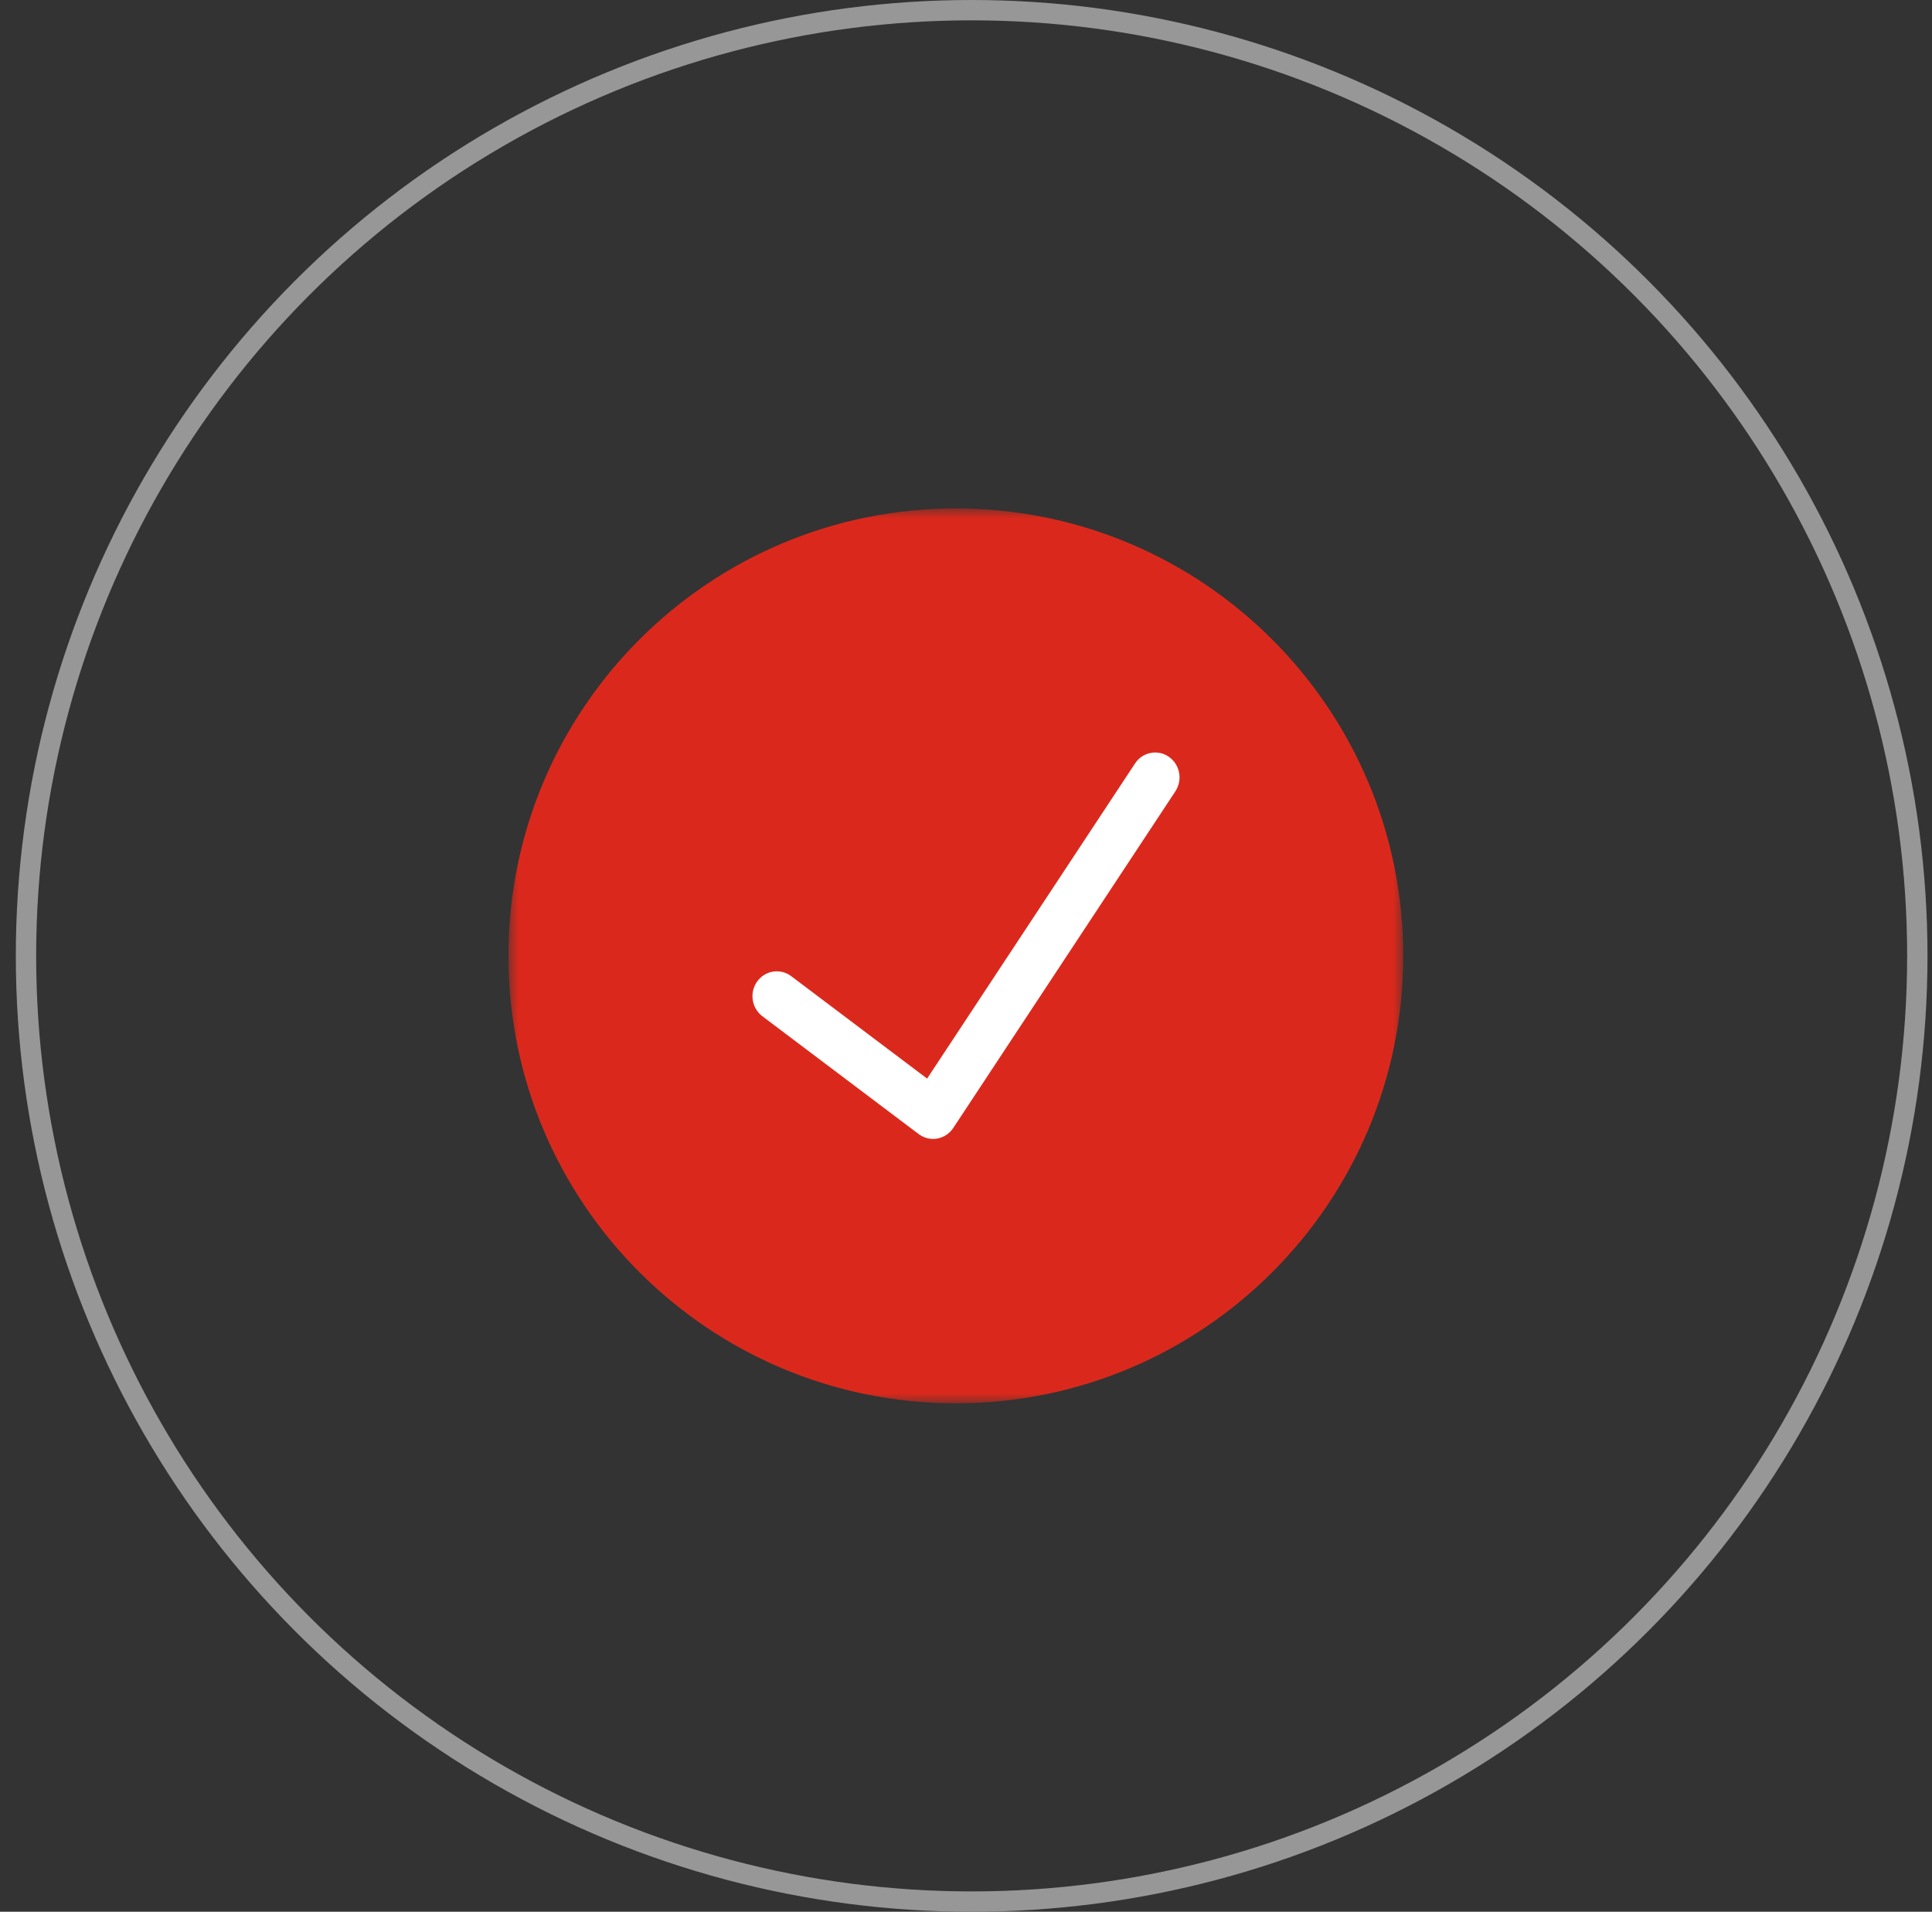
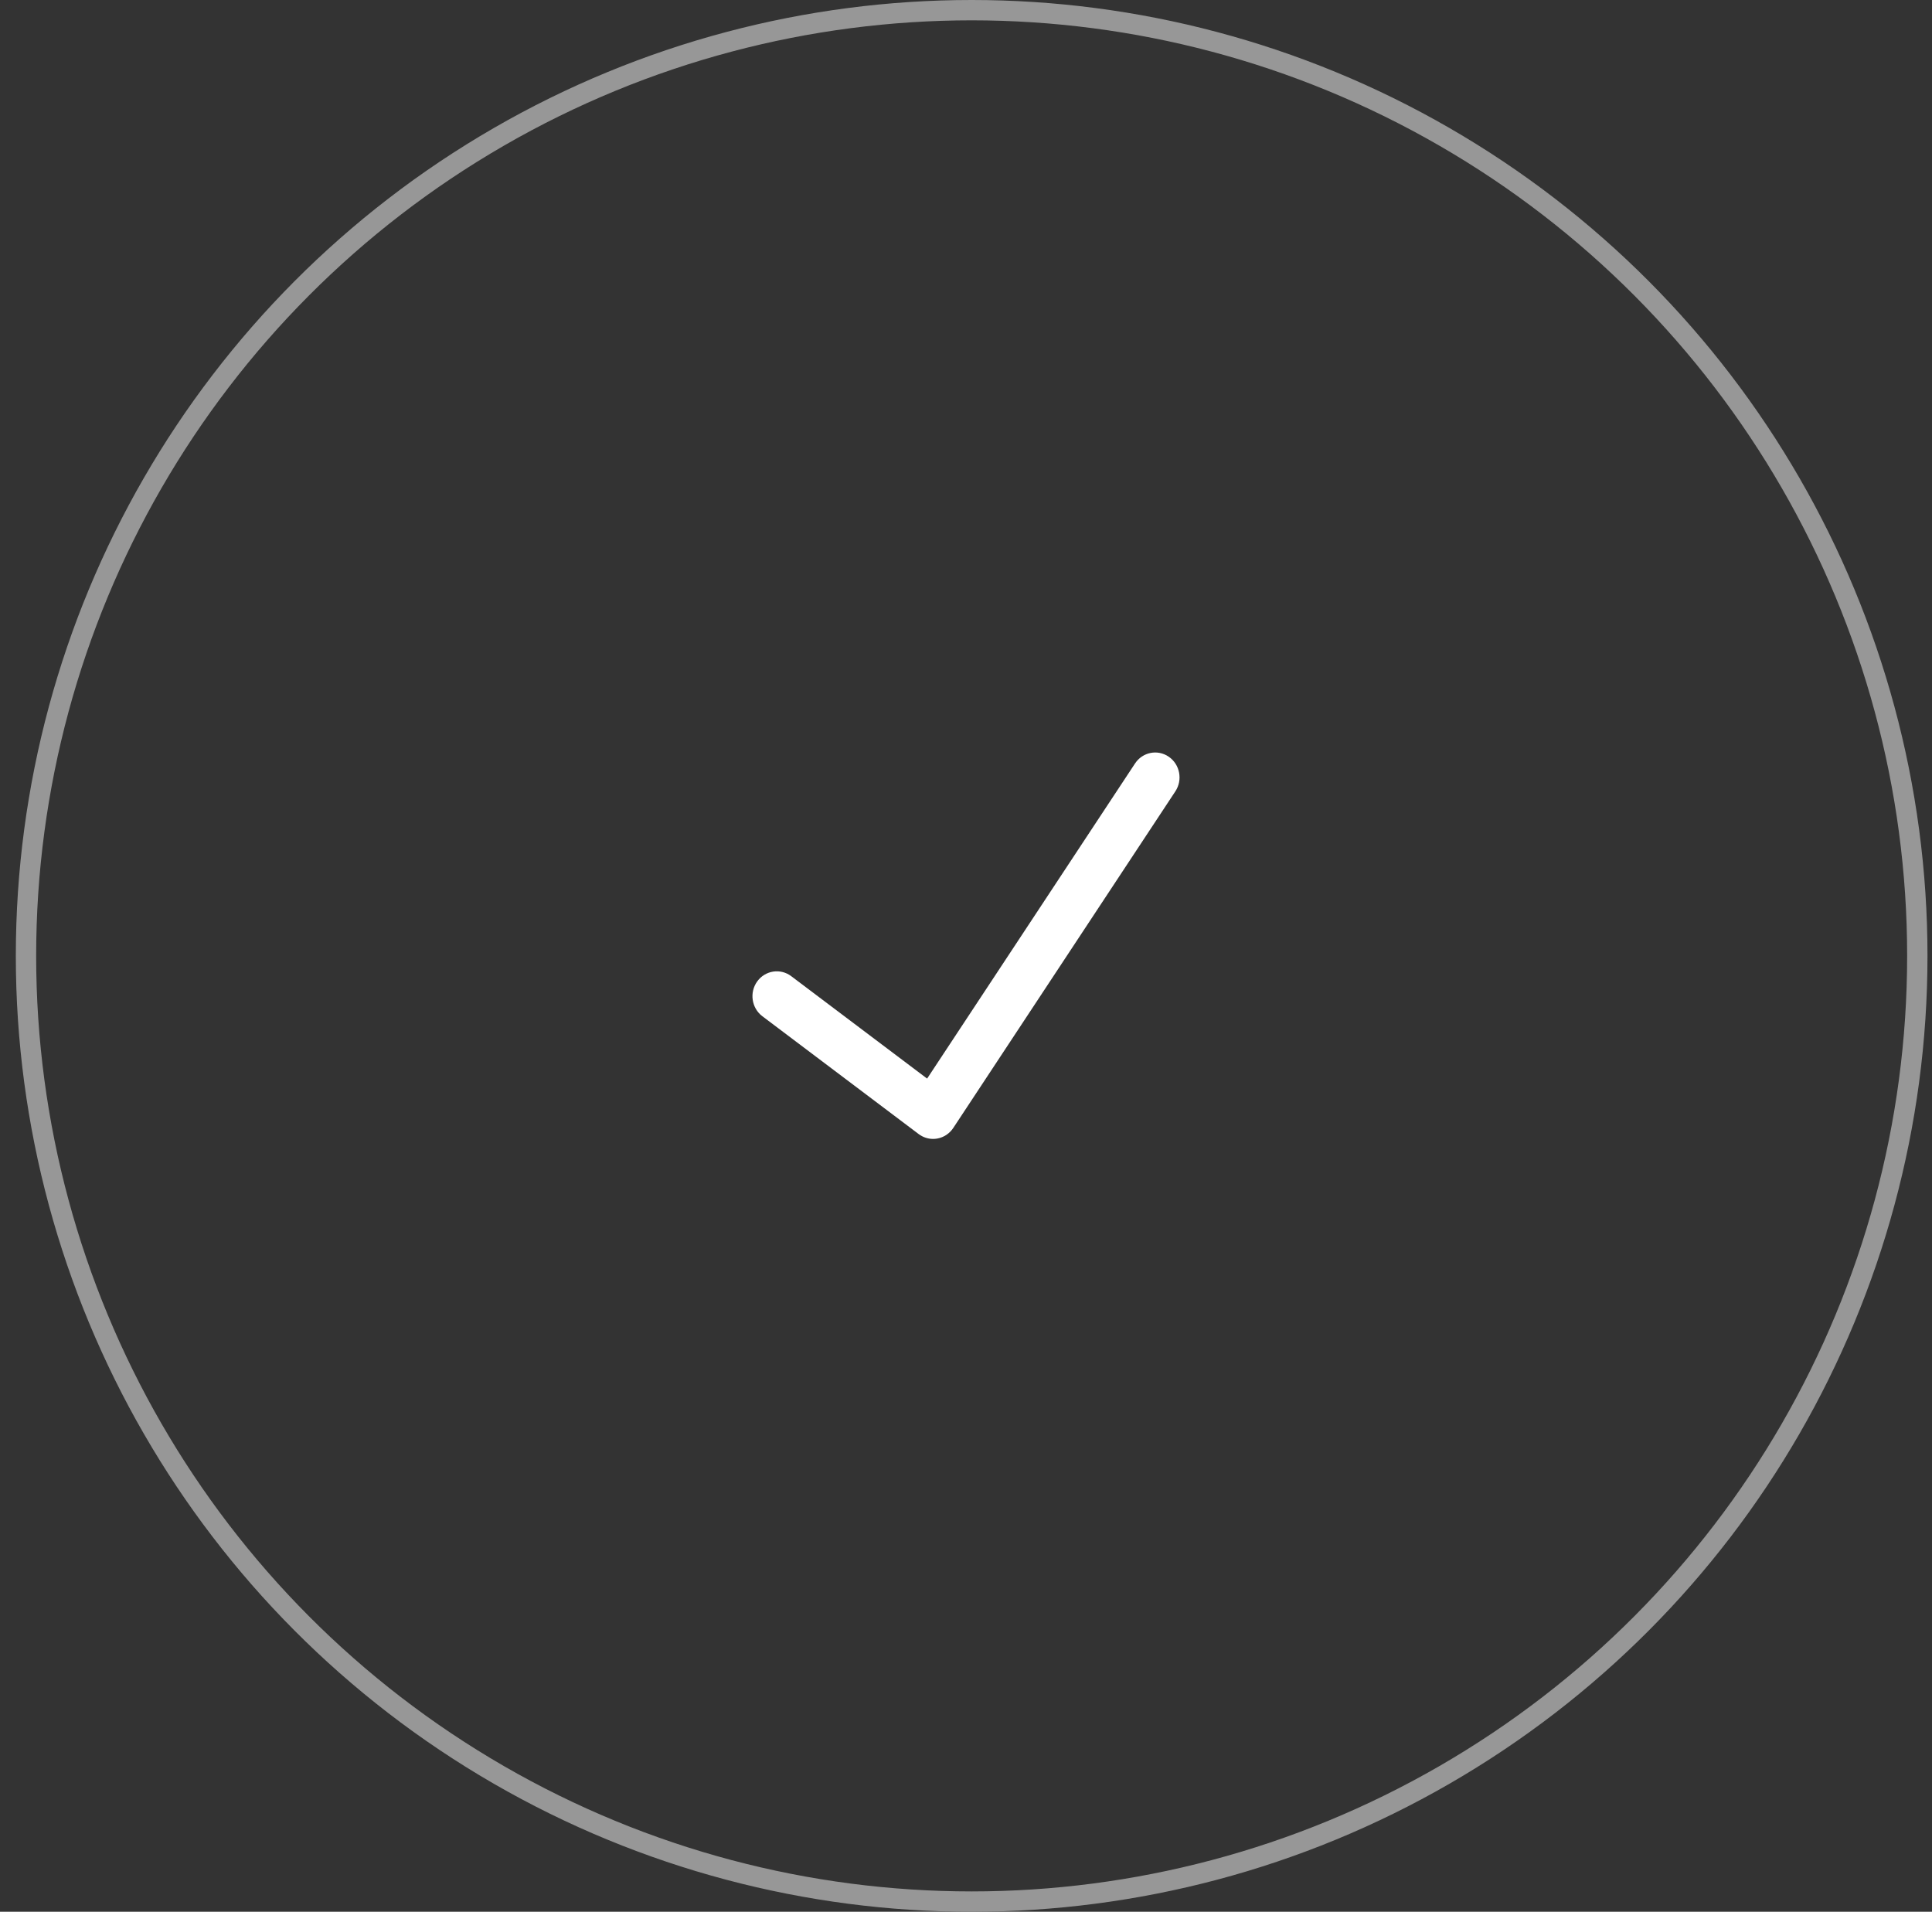
<svg xmlns="http://www.w3.org/2000/svg" width="95" height="94" viewBox="0 0 95 94" fill="none">
  <rect x="0" y="0" width="95" height="94" fill="#333333" stroke="none" />
  <circle cx="47.778" cy="47" r="46.5" stroke="#979797" />
  <mask id="mask0_0_1" style="mask-type:alpha" maskUnits="userSpaceOnUse" x="25" y="25" width="44" height="44">
-     <path fill-rule="evenodd" clip-rule="evenodd" d="M25 25H69V69H25V25Z" fill="white" />
-   </mask>
+     </mask>
  <g mask="url(#mask0_0_1)">
-     <path fill-rule="evenodd" clip-rule="evenodd" d="M69 47C69 59.15 59.15 69 47 69C34.85 69 25 59.15 25 47C25 34.85 34.85 25 47 25C59.15 25 69 34.85 69 47Z" fill="#DA291C" />
-   </g>
+     </g>
  <path fill-rule="evenodd" clip-rule="evenodd" d="M45.882 56C45.628 56 45.38 55.917 45.172 55.761L37.487 49.968C36.955 49.567 36.841 48.801 37.233 48.257C37.625 47.713 38.374 47.597 38.906 47.998L45.588 53.034L55.812 37.539C56.181 36.979 56.925 36.831 57.473 37.21C58.02 37.588 58.165 38.348 57.795 38.909L46.874 55.461C46.691 55.737 46.407 55.926 46.086 55.982C46.018 55.994 45.95 56 45.882 56Z" fill="white" />
</svg>